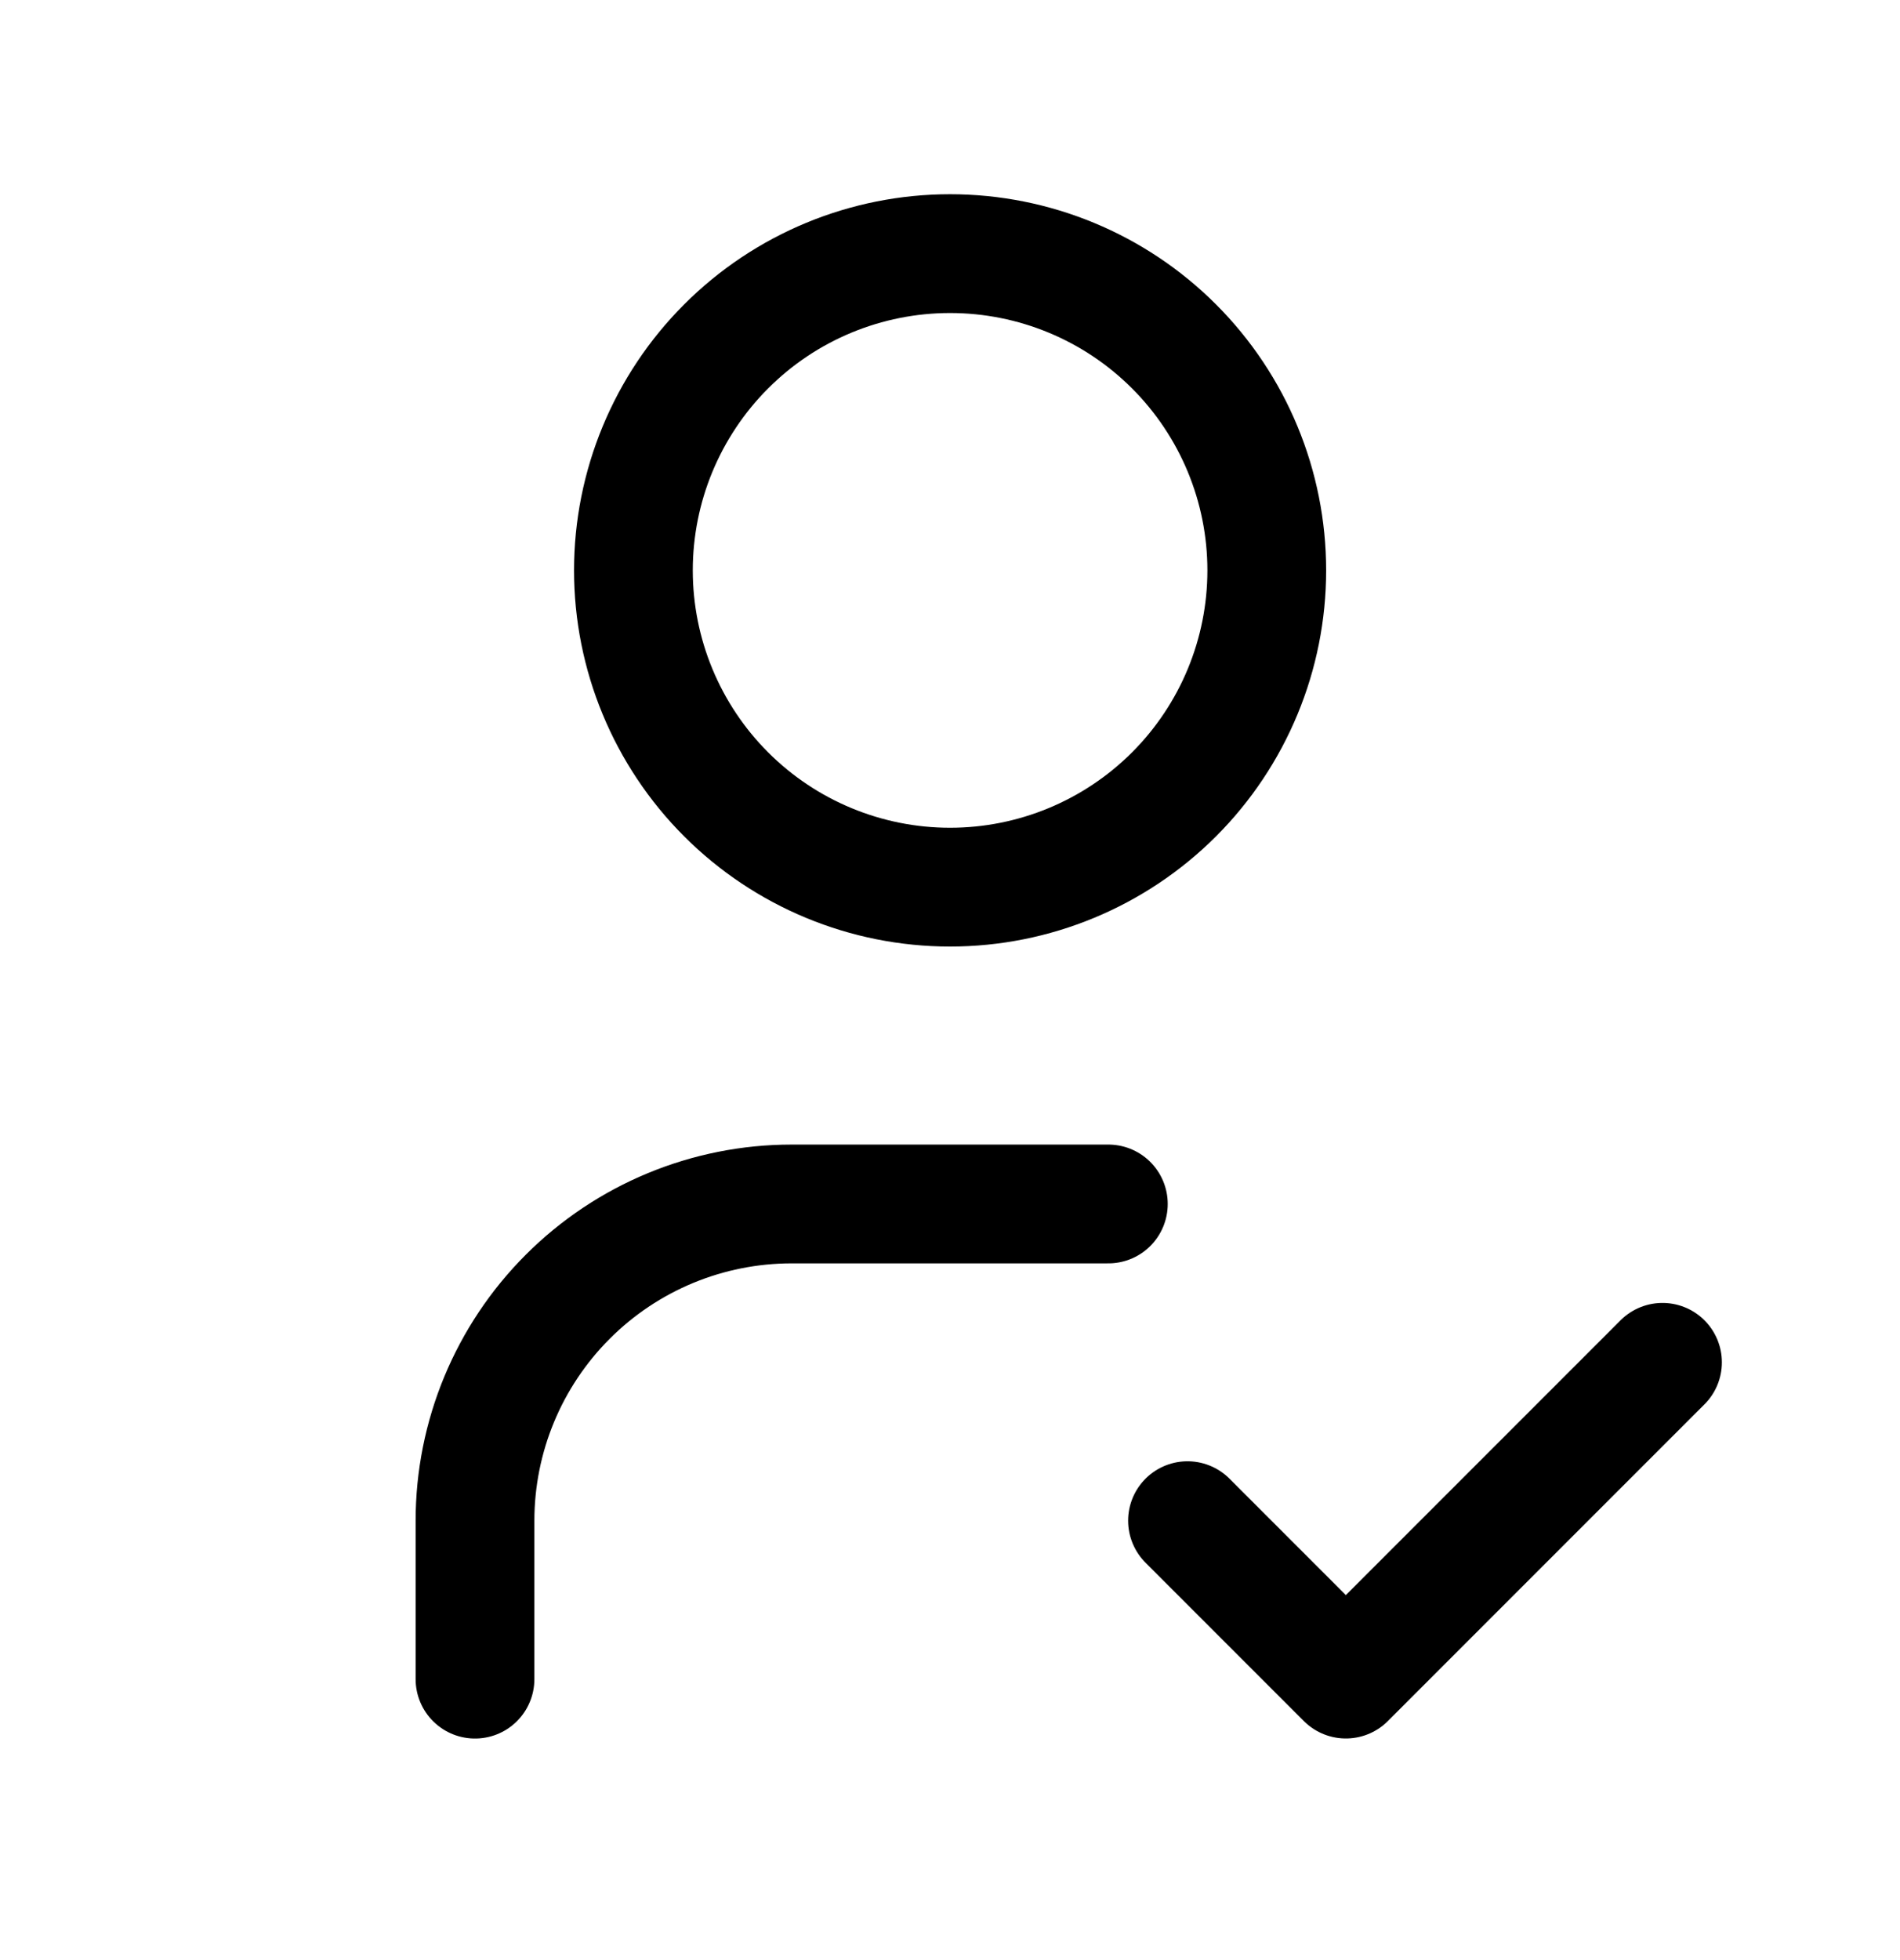
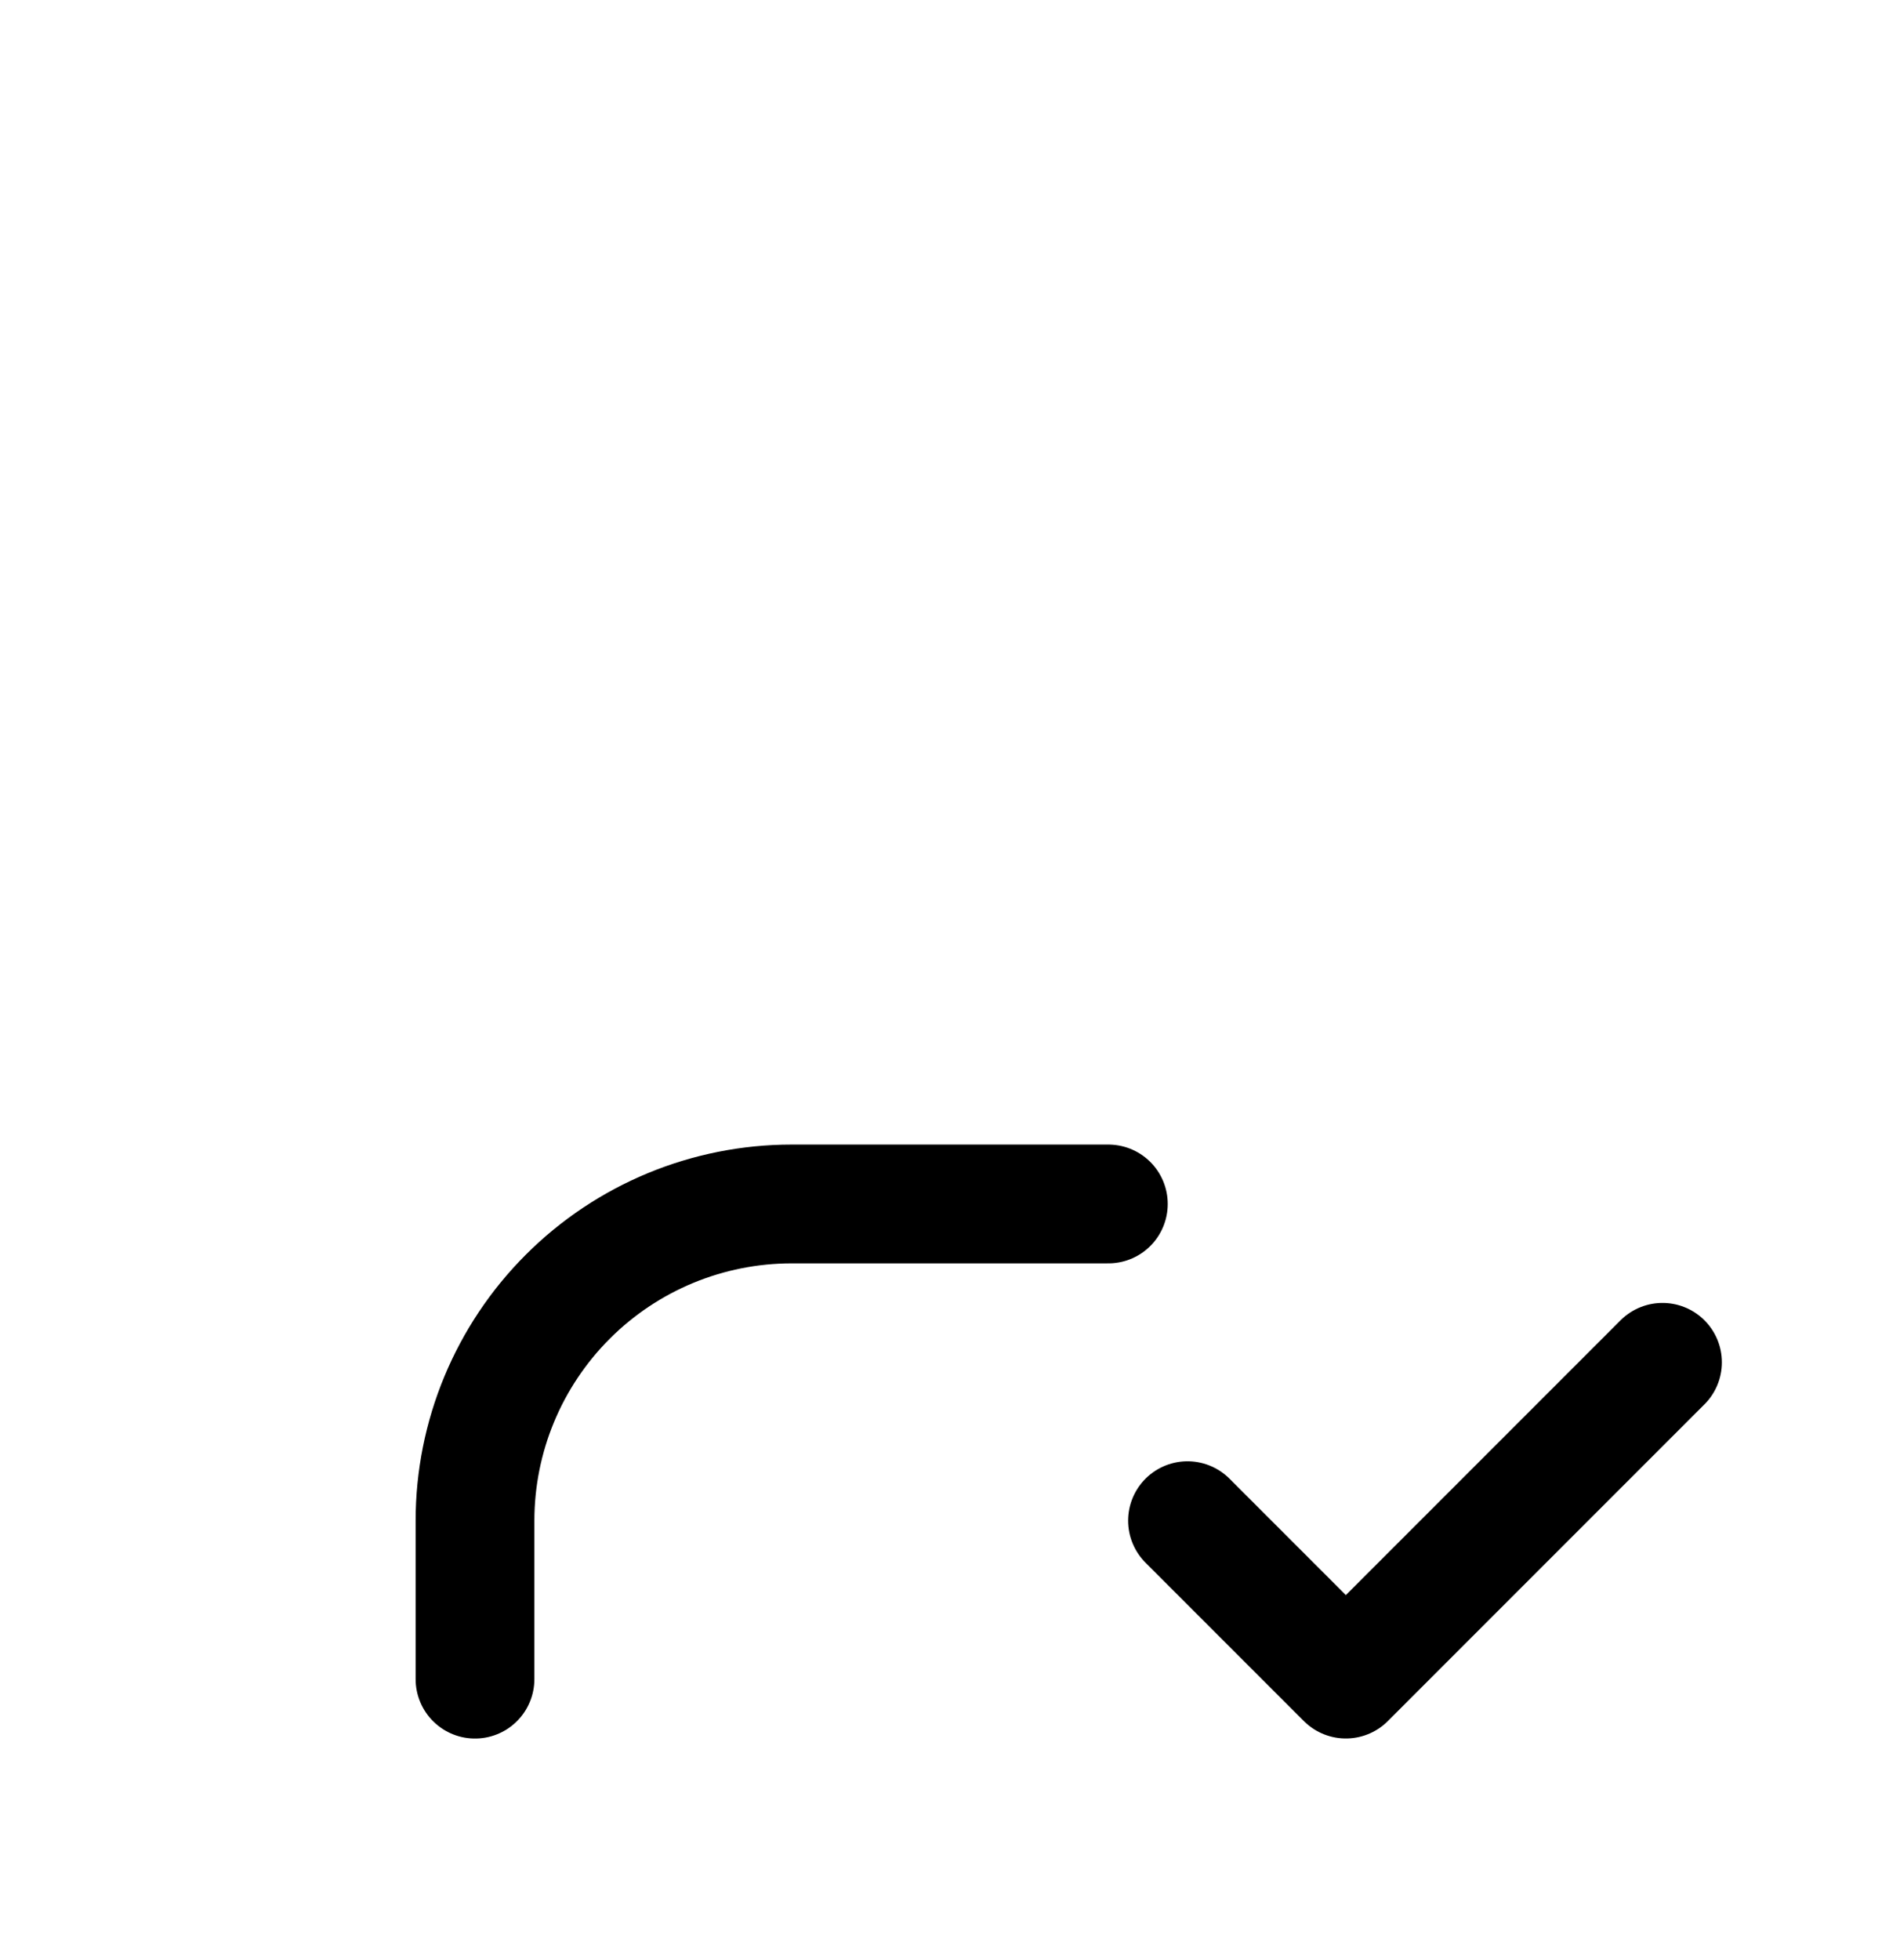
<svg xmlns="http://www.w3.org/2000/svg" width="32" height="33" viewBox="0 0 32 33" fill="none">
-   <path d="M10.668 9.603C10.668 11.017 11.23 12.374 12.23 13.374C13.23 14.374 14.587 14.936 16.001 14.936C17.416 14.936 18.772 14.374 19.773 13.374C20.773 12.374 21.335 11.017 21.335 9.603C21.335 8.188 20.773 6.832 19.773 5.832C18.772 4.831 17.416 4.27 16.001 4.27C14.587 4.27 13.23 4.831 12.23 5.832C11.23 6.832 10.668 8.188 10.668 9.603Z" stroke="black" stroke-width="2" stroke-linecap="round" stroke-linejoin="round" />
  <path d="M8 28.27V25.603C8 24.188 8.562 22.832 9.562 21.832C10.562 20.831 11.919 20.27 13.333 20.27H18.667" stroke="black" stroke-width="2" stroke-linecap="round" stroke-linejoin="round" />
  <path d="M20 25.602L22.667 28.269L28 22.936" stroke="black" stroke-width="2" stroke-linecap="round" stroke-linejoin="round" />
</svg>